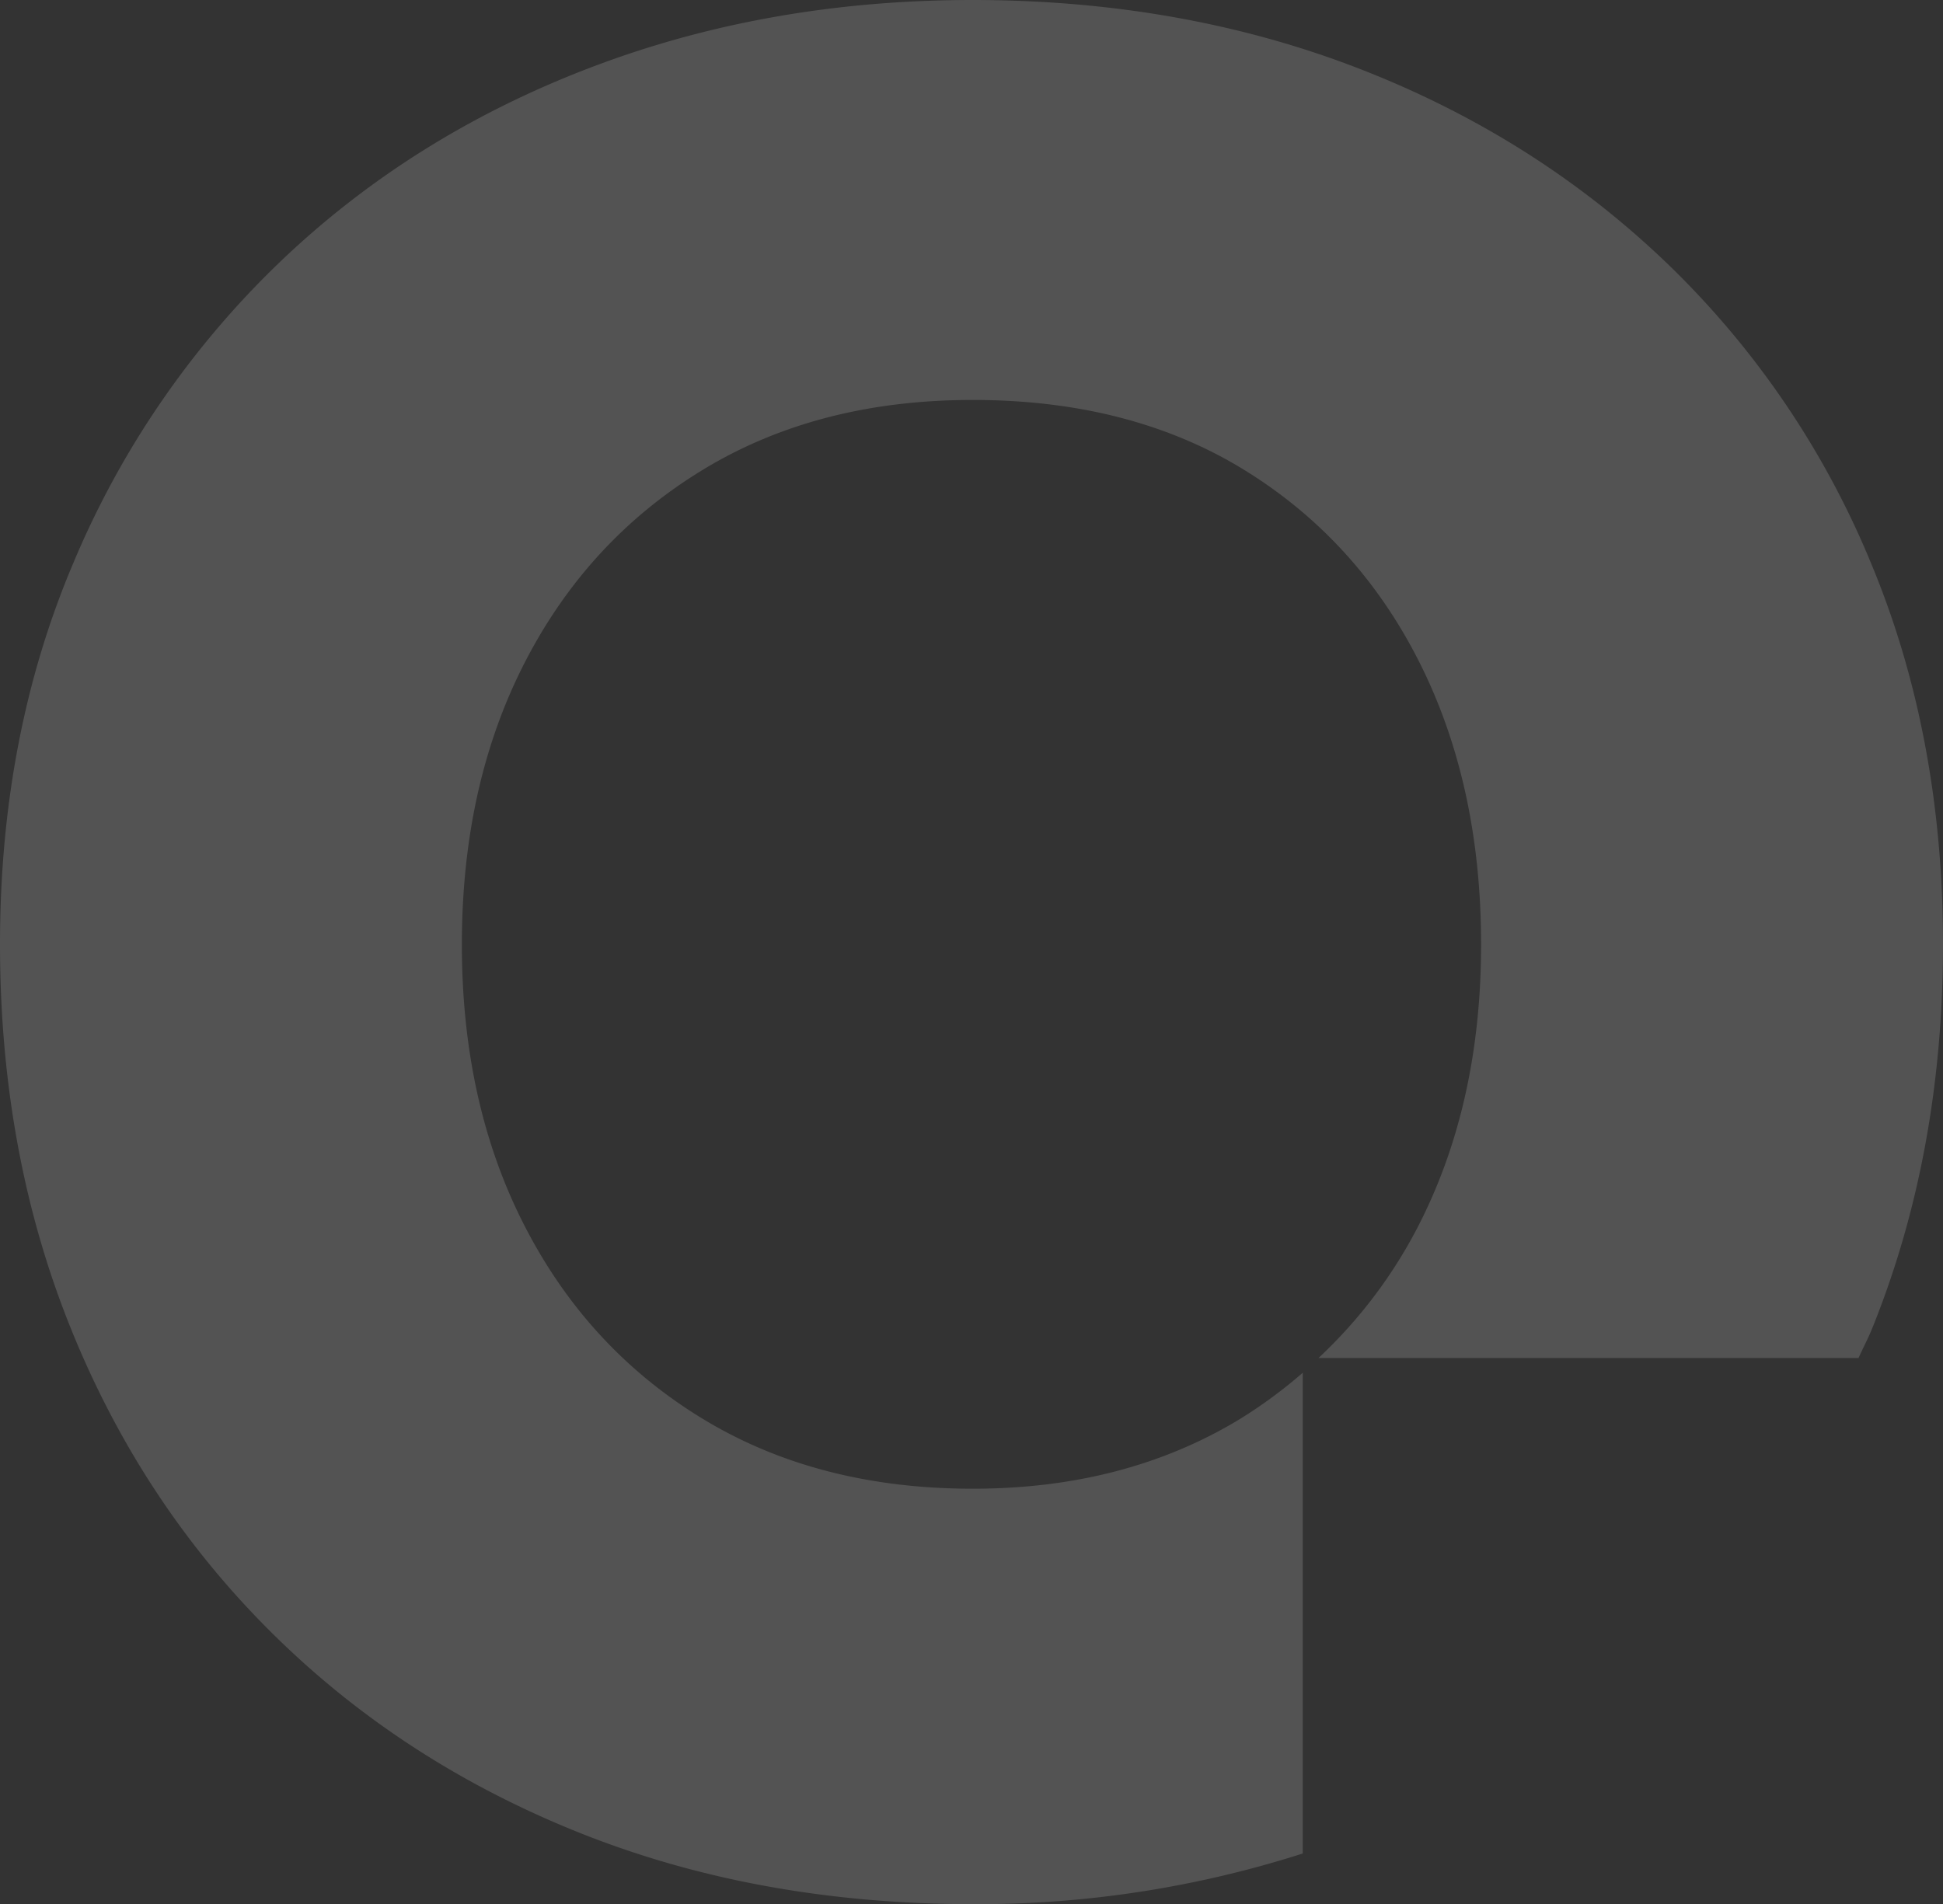
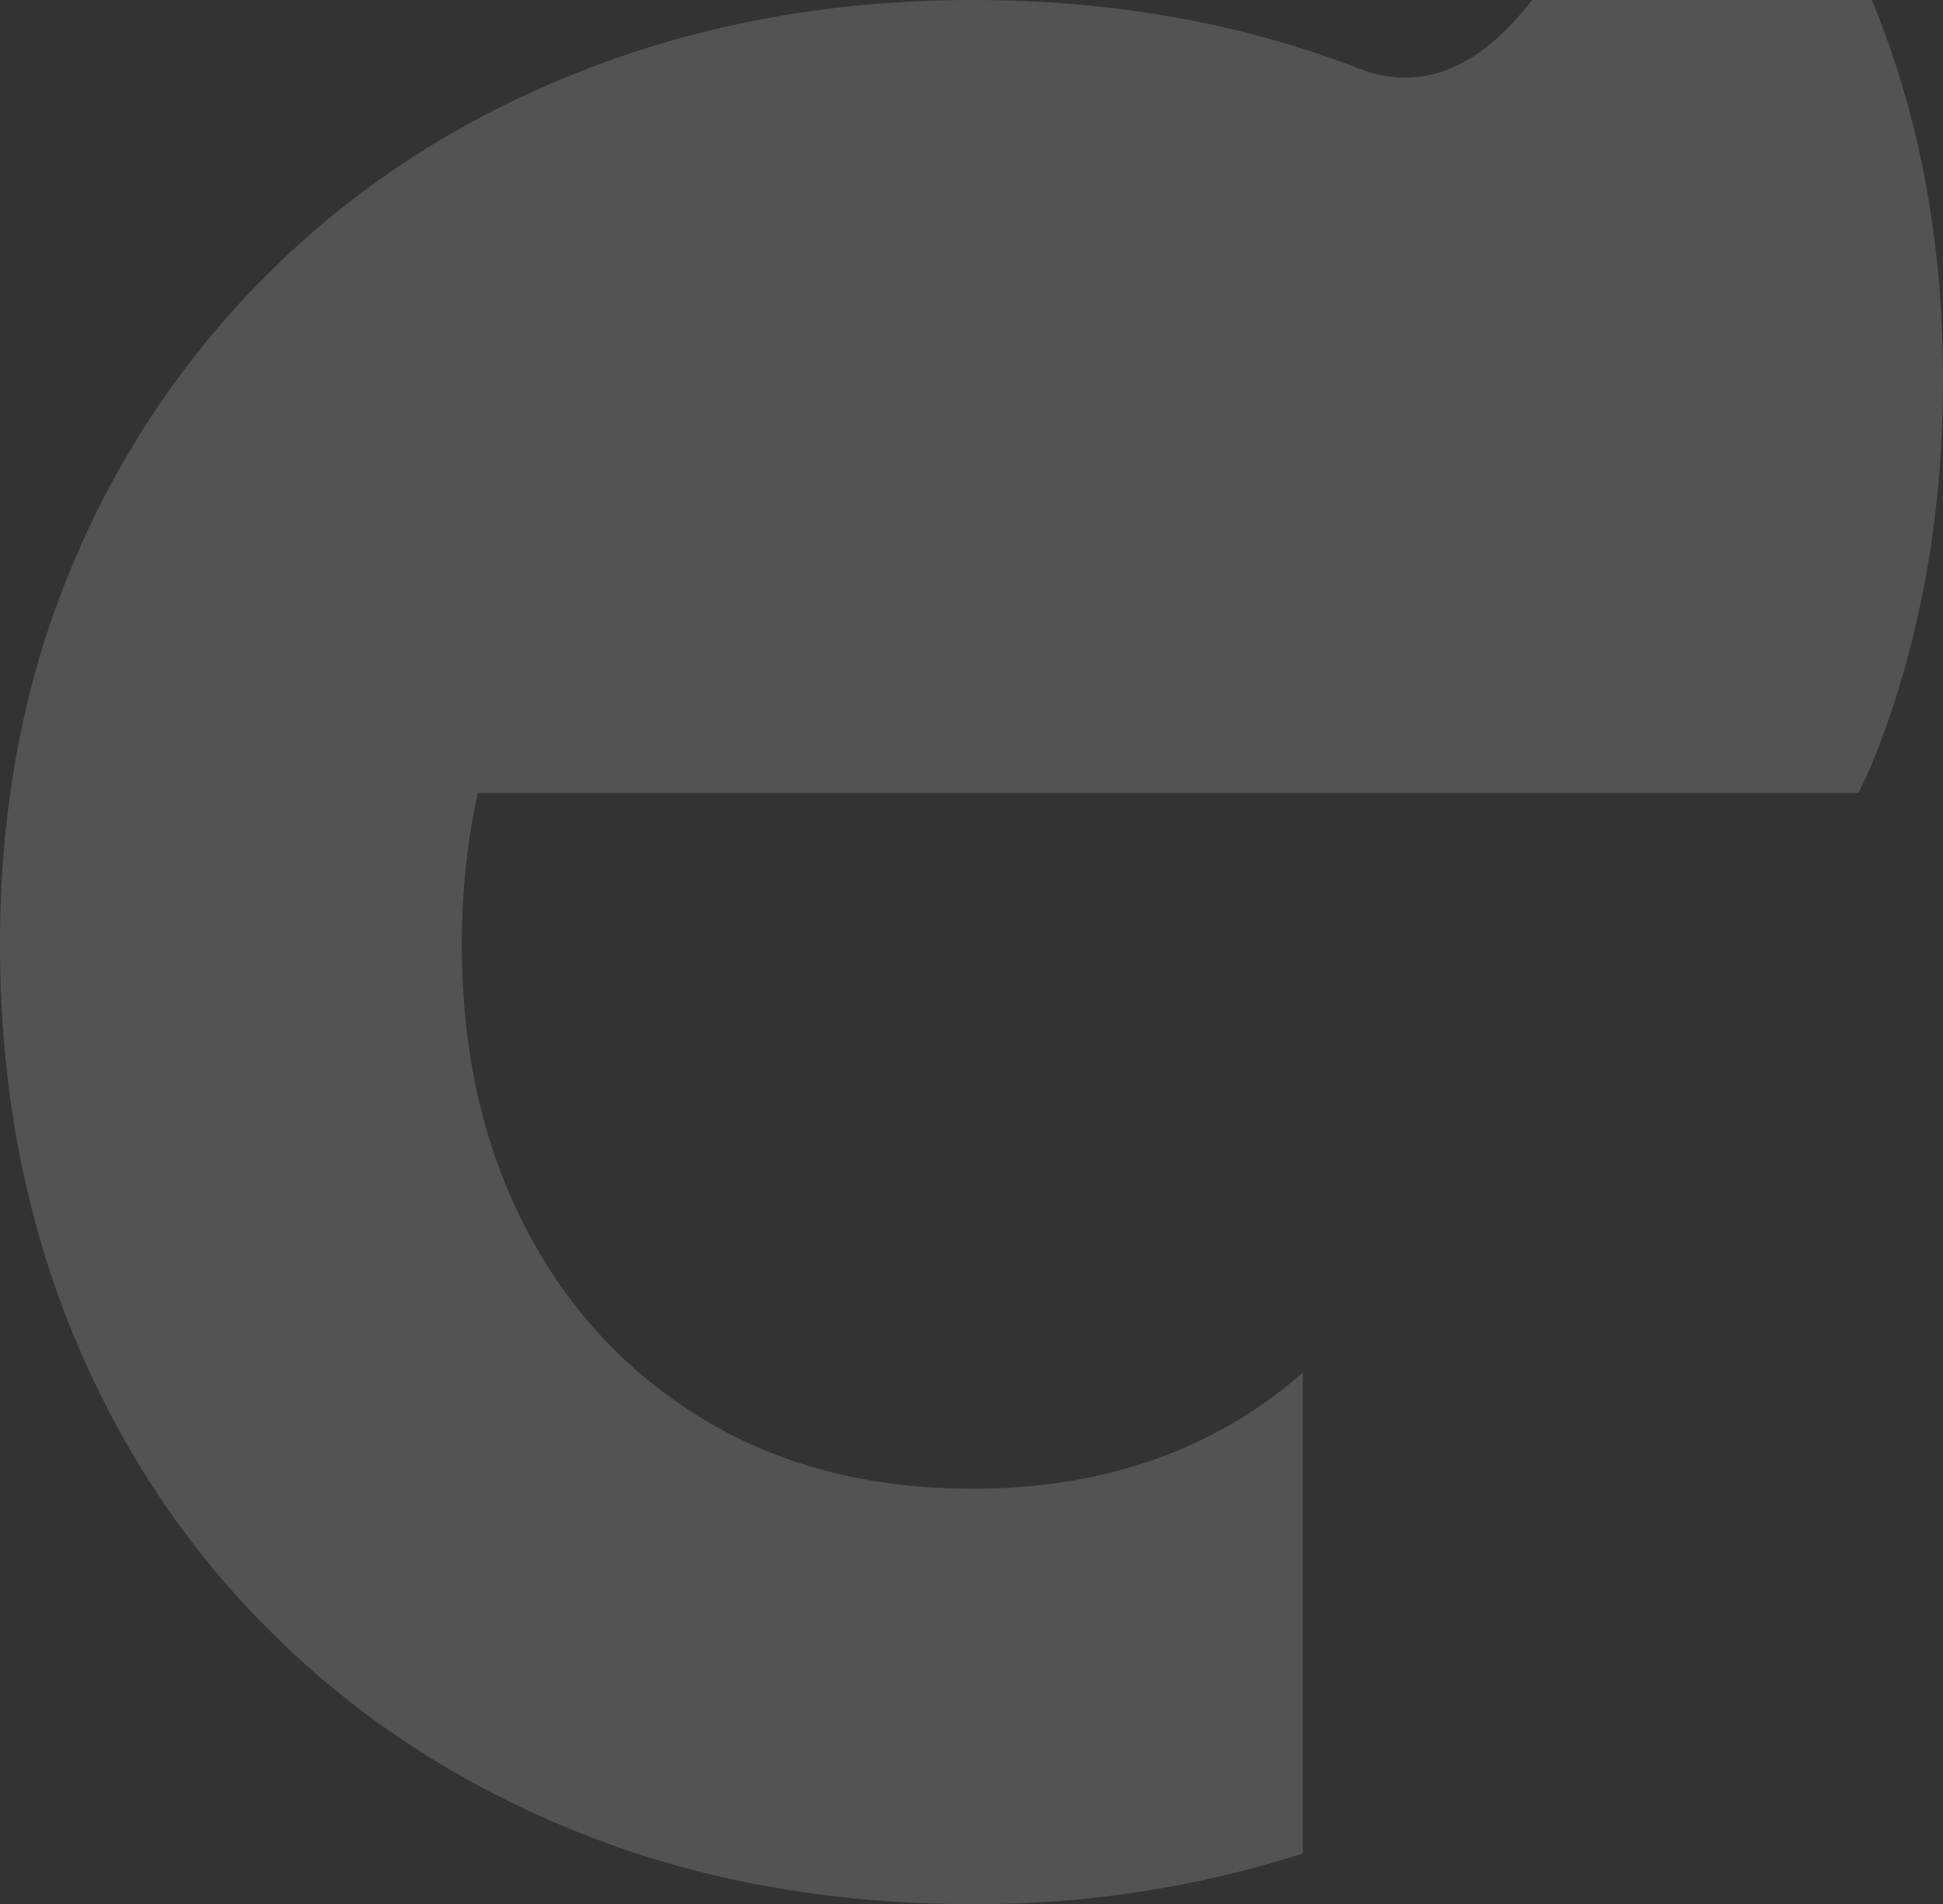
<svg xmlns="http://www.w3.org/2000/svg" width="635.645" height="622.982" viewBox="0 0 635.645 622.982">
  <rect x="0" y="0" width="635.645" height="622.982" fill="#333333" stroke="none" />
  <g id="circle-opacity-slider" opacity="0.16">
-     <path id="path184" d="M373.149,393.222a156.328,156.328,0,0,1-20.58,15.159q-37.571,22.8-87.377,22.787-50.636,0-88.2-22.787-37.571-22.8-58.248-62.886-20.7-40.078-20.687-92.423t20.687-92.444q20.682-40.078,58.248-62.886,37.539-22.8,88.2-22.787,51.488,0,88.641,22.787,37.137,22.8,57.4,62.886,20.248,40.094,20.259,92.444,0,52.323-20.687,92.422a157.91,157.91,0,0,1-32.5,42.9H554.973c1.425-3.214,3.075-6.257,4.414-9.556q23.2-57.4,23.216-125.762,0-68.393-23.644-124.948a288.569,288.569,0,0,0-66.69-97.918Q449.218-11.126,391.394-33.516q-57.819-22.353-126.2-22.38-67.541,0-125.773,22.38Q81.167-11.147,38.127,30.206a293.526,293.526,0,0,0-67.107,97.918q-24.072,56.582-24.062,124.948t23.215,125.762q23.2,57.433,65.843,99.622,42.6,42.2,100.875,65.415,58.237,23.189,128.3,23.216a348.631,348.631,0,0,0,107.957-16.573Z" transform="translate(53.043 55.896)" fill="#fff" />
+     <path id="path184" d="M373.149,393.222a156.328,156.328,0,0,1-20.58,15.159q-37.571,22.8-87.377,22.787-50.636,0-88.2-22.787-37.571-22.8-58.248-62.886-20.7-40.078-20.687-92.423t20.687-92.444a157.91,157.91,0,0,1-32.5,42.9H554.973c1.425-3.214,3.075-6.257,4.414-9.556q23.2-57.4,23.216-125.762,0-68.393-23.644-124.948a288.569,288.569,0,0,0-66.69-97.918Q449.218-11.126,391.394-33.516q-57.819-22.353-126.2-22.38-67.541,0-125.773,22.38Q81.167-11.147,38.127,30.206a293.526,293.526,0,0,0-67.107,97.918q-24.072,56.582-24.062,124.948t23.215,125.762q23.2,57.433,65.843,99.622,42.6,42.2,100.875,65.415,58.237,23.189,128.3,23.216a348.631,348.631,0,0,0,107.957-16.573Z" transform="translate(53.043 55.896)" fill="#fff" />
  </g>
</svg>